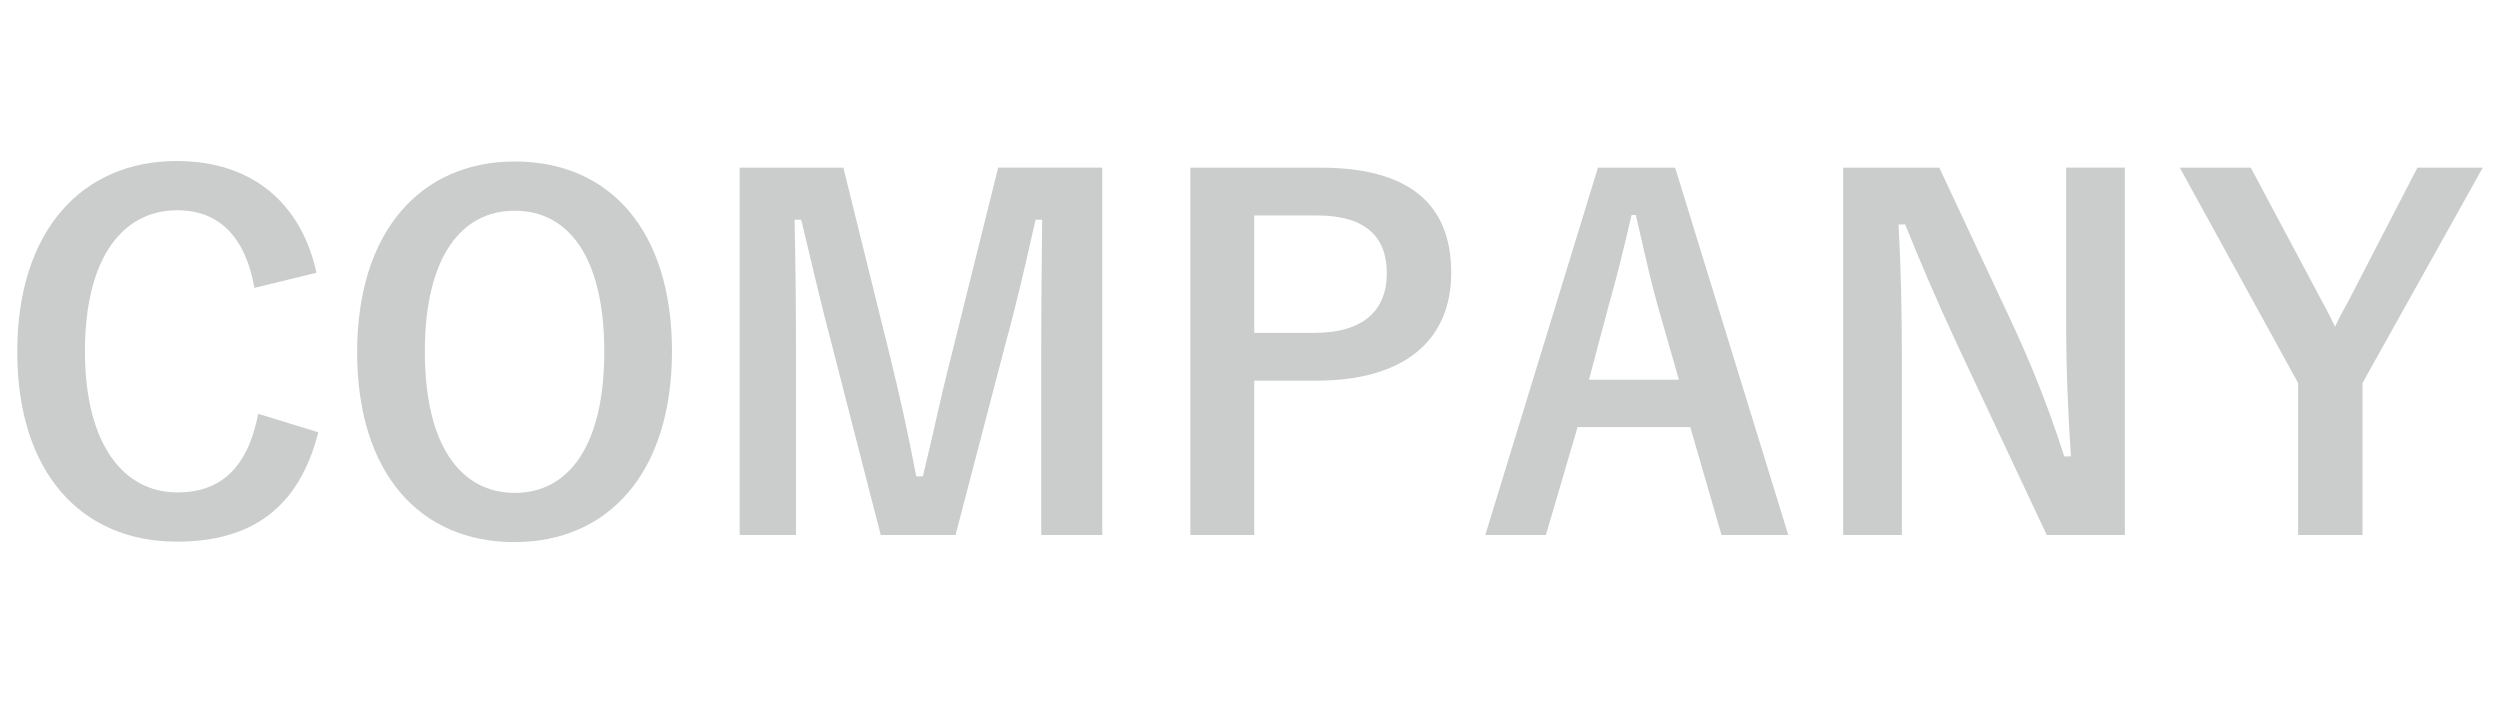
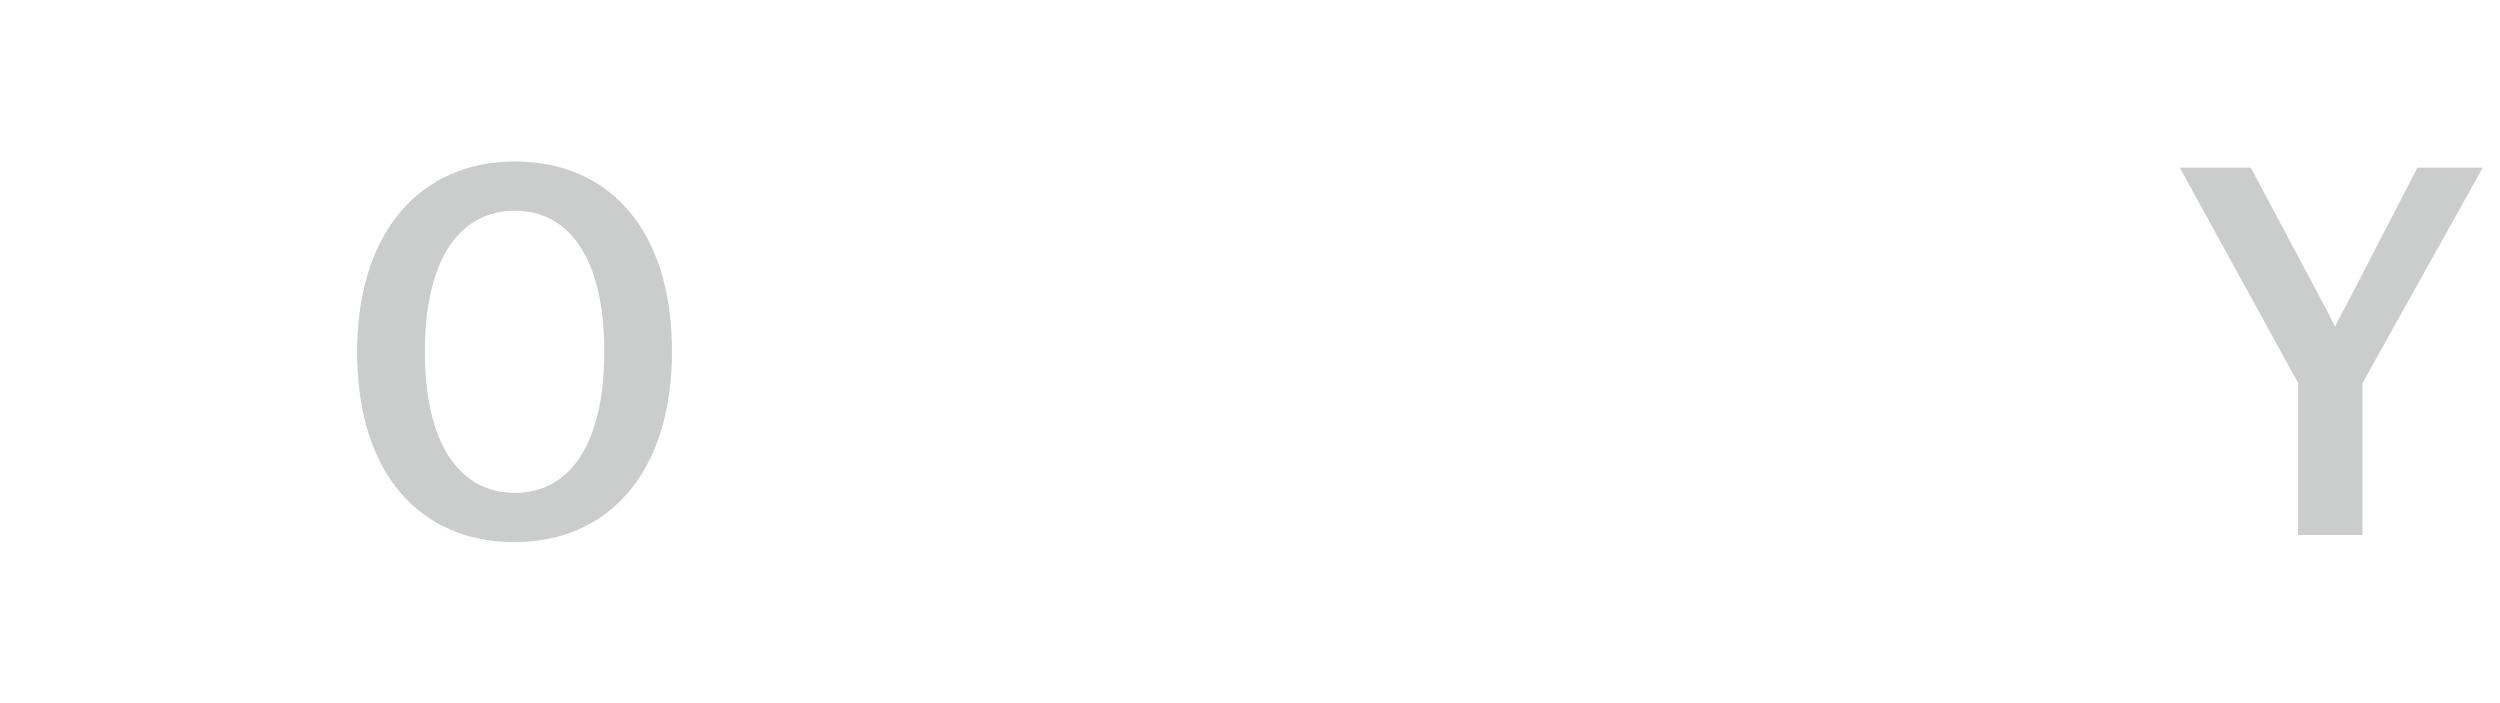
<svg xmlns="http://www.w3.org/2000/svg" id="_レイヤー_1" data-name="レイヤー_1" viewBox="0 0 1920 540" width="1920" height="540">
  <defs>
    <style>
      .cls-1 {
        fill: #cbcccc;
      }
    </style>
    /***************************************************
 * Generated by SVG Artista on 9/19/2024, 7:55:38 PM
 * MIT license (https://opensource.org/licenses/MIT)
 * W. https://svgartista.net
 **************************************************/

@-webkit-keyframes animate-svg-fill-1{0%{fill:transparent}100%{fill:rgb(203,204,204)}}@keyframes animate-svg-fill-1{0%{fill:transparent}100%{fill:rgb(203,204,204)}}.svg-elem-1{-webkit-animation:animate-svg-fill-1 0.7s cubic-bezier(0.47,0,0.745,0.715) 0.8s both;animation:animate-svg-fill-1 0.7s cubic-bezier(0.47,0,0.745,0.715) 0.8s both}@-webkit-keyframes animate-svg-fill-2{0%{fill:transparent}100%{fill:rgb(203,204,204)}}@keyframes animate-svg-fill-2{0%{fill:transparent}100%{fill:rgb(203,204,204)}}.svg-elem-2{-webkit-animation:animate-svg-fill-2 0.7s cubic-bezier(0.47,0,0.745,0.715) 0.9s both;animation:animate-svg-fill-2 0.7s cubic-bezier(0.47,0,0.745,0.715) 0.9s both}@-webkit-keyframes animate-svg-fill-3{0%{fill:transparent}100%{fill:rgb(203,204,204)}}@keyframes animate-svg-fill-3{0%{fill:transparent}100%{fill:rgb(203,204,204)}}.svg-elem-3{-webkit-animation:animate-svg-fill-3 0.7s cubic-bezier(0.47,0,0.745,0.715) 1s both;animation:animate-svg-fill-3 0.7s cubic-bezier(0.47,0,0.745,0.715) 1s both}@-webkit-keyframes animate-svg-fill-4{0%{fill:transparent}100%{fill:rgb(203,204,204)}}@keyframes animate-svg-fill-4{0%{fill:transparent}100%{fill:rgb(203,204,204)}}.svg-elem-4{-webkit-animation:animate-svg-fill-4 0.7s cubic-bezier(0.47,0,0.745,0.715) 1.1s both;animation:animate-svg-fill-4 0.7s cubic-bezier(0.47,0,0.745,0.715) 1.1s both}@-webkit-keyframes animate-svg-fill-5{0%{fill:transparent}100%{fill:rgb(203,204,204)}}@keyframes animate-svg-fill-5{0%{fill:transparent}100%{fill:rgb(203,204,204)}}.svg-elem-5{-webkit-animation:animate-svg-fill-5 0.7s cubic-bezier(0.47,0,0.745,0.715) 1.2000000000000002s both;animation:animate-svg-fill-5 0.7s cubic-bezier(0.47,0,0.745,0.715) 1.2000000000000002s both}@-webkit-keyframes animate-svg-fill-6{0%{fill:transparent}100%{fill:rgb(203,204,204)}}@keyframes animate-svg-fill-6{0%{fill:transparent}100%{fill:rgb(203,204,204)}}.svg-elem-6{-webkit-animation:animate-svg-fill-6 0.7s cubic-bezier(0.47,0,0.745,0.715) 1.3s both;animation:animate-svg-fill-6 0.7s cubic-bezier(0.47,0,0.745,0.715) 1.3s both}@-webkit-keyframes animate-svg-fill-7{0%{fill:transparent}100%{fill:rgb(203,204,204)}}@keyframes animate-svg-fill-7{0%{fill:transparent}100%{fill:rgb(203,204,204)}}.svg-elem-7{-webkit-animation:animate-svg-fill-7 0.7s cubic-bezier(0.47,0,0.745,0.715) 1.4000000000000001s both;animation:animate-svg-fill-7 0.7s cubic-bezier(0.47,0,0.745,0.715) 1.4000000000000001s both}
  </defs>
-   <path class="cls-1 svg-elem-1" d="M195.399,221.098c-6.908-39.268-27.27-59.629-59.265-59.629-41.812,0-70.899,36.359-70.899,108.35,0,71.627,29.814,108.349,70.899,108.349,33.813,0,54.175-19.271,62.173-60.355l46.176,14.181c-14.907,58.174-51.266,83.988-108.712,83.988-73.081,0-122.529-52.721-122.529-145.799S63.053,123.656,135.771,123.656c57.81,0,95.623,32.359,107.258,85.807l-47.63,11.635Z" />
  <path class="cls-1 svg-elem-2" d="M516.074,269.818c0,93.078-48.721,146.525-121.074,146.525s-120.711-52.721-120.711-145.799,49.084-146.525,121.074-146.525c72.354,0,120.711,52.357,120.711,145.799ZM326.282,270.182c0,71.99,27.632,108.35,69.081,108.35s68.718-36.359,68.718-108.35c0-72.354-27.269-108.349-68.718-108.349s-69.081,35.995-69.081,108.349Z" />
-   <path class="cls-1 svg-elem-3" d="M846.569,410.89h-46.902v-142.526c0-35.268.363-66.172.727-99.622h-5.09c-7.271,32.359-13.816,61.446-23.27,95.987l-38.177,146.161h-57.446l-37.086-144.344c-8.726-32.723-15.634-63.265-23.997-97.805h-5.09c.728,32.723,1.091,65.446,1.091,100.351v141.798h-43.267V128.746h79.625l35.632,143.98c7.271,29.451,14.543,62.174,20.36,93.078h5.091c7.635-30.904,13.452-59.991,21.814-92.351l35.995-144.708h79.989v282.144Z" />
-   <path class="cls-1 svg-elem-4" d="M1013.812,128.746c69.444,0,100.713,28.725,100.713,80.717s-35.995,82.898-103.622,82.898h-47.63v118.528h-49.084V128.746h99.623ZM963.273,255.639h46.176c37.449,0,55.629-17.089,55.629-45.812,0-27.996-16.361-44.357-53.812-44.357h-47.993v90.17Z" />
-   <path class="cls-1 svg-elem-5" d="M1373.392,410.89h-51.266l-23.997-82.897h-86.533l-24.36,82.897h-46.539l86.534-282.144h59.264l86.897,282.144ZM1273.042,234.551c-6.181-22.18-10.544-42.904-16.725-69.445h-3.272c-6.182,26.905-11.271,47.266-17.452,69.082l-15.271,57.445h69.081l-16.361-57.082Z" />
-   <path class="cls-1 svg-elem-6" d="M1631.895,410.89h-59.992l-68.354-145.435c-16.361-35.268-27.633-61.445-40.358-93.078h-5.09c1.817,33.45,2.545,66.9,2.545,101.805v136.708h-45.085V128.746h73.809l58.537,125.074c15.998,35.268,26.905,63.991,37.449,96.715h5.09c-2.182-34.541-3.636-65.446-3.636-103.26v-118.529h45.085v282.144Z" />
  <path class="cls-1 svg-elem-7" d="M1814.408,294.179v116.711h-49.448v-116.711l-90.896-165.433h54.538l55.992,105.077c3.636,6.544,5.454,10.544,8.727,17.089,3.272-6.908,5.09-10.545,9.089-17.453l54.175-104.713h50.175l-92.351,165.433Z" />
</svg>